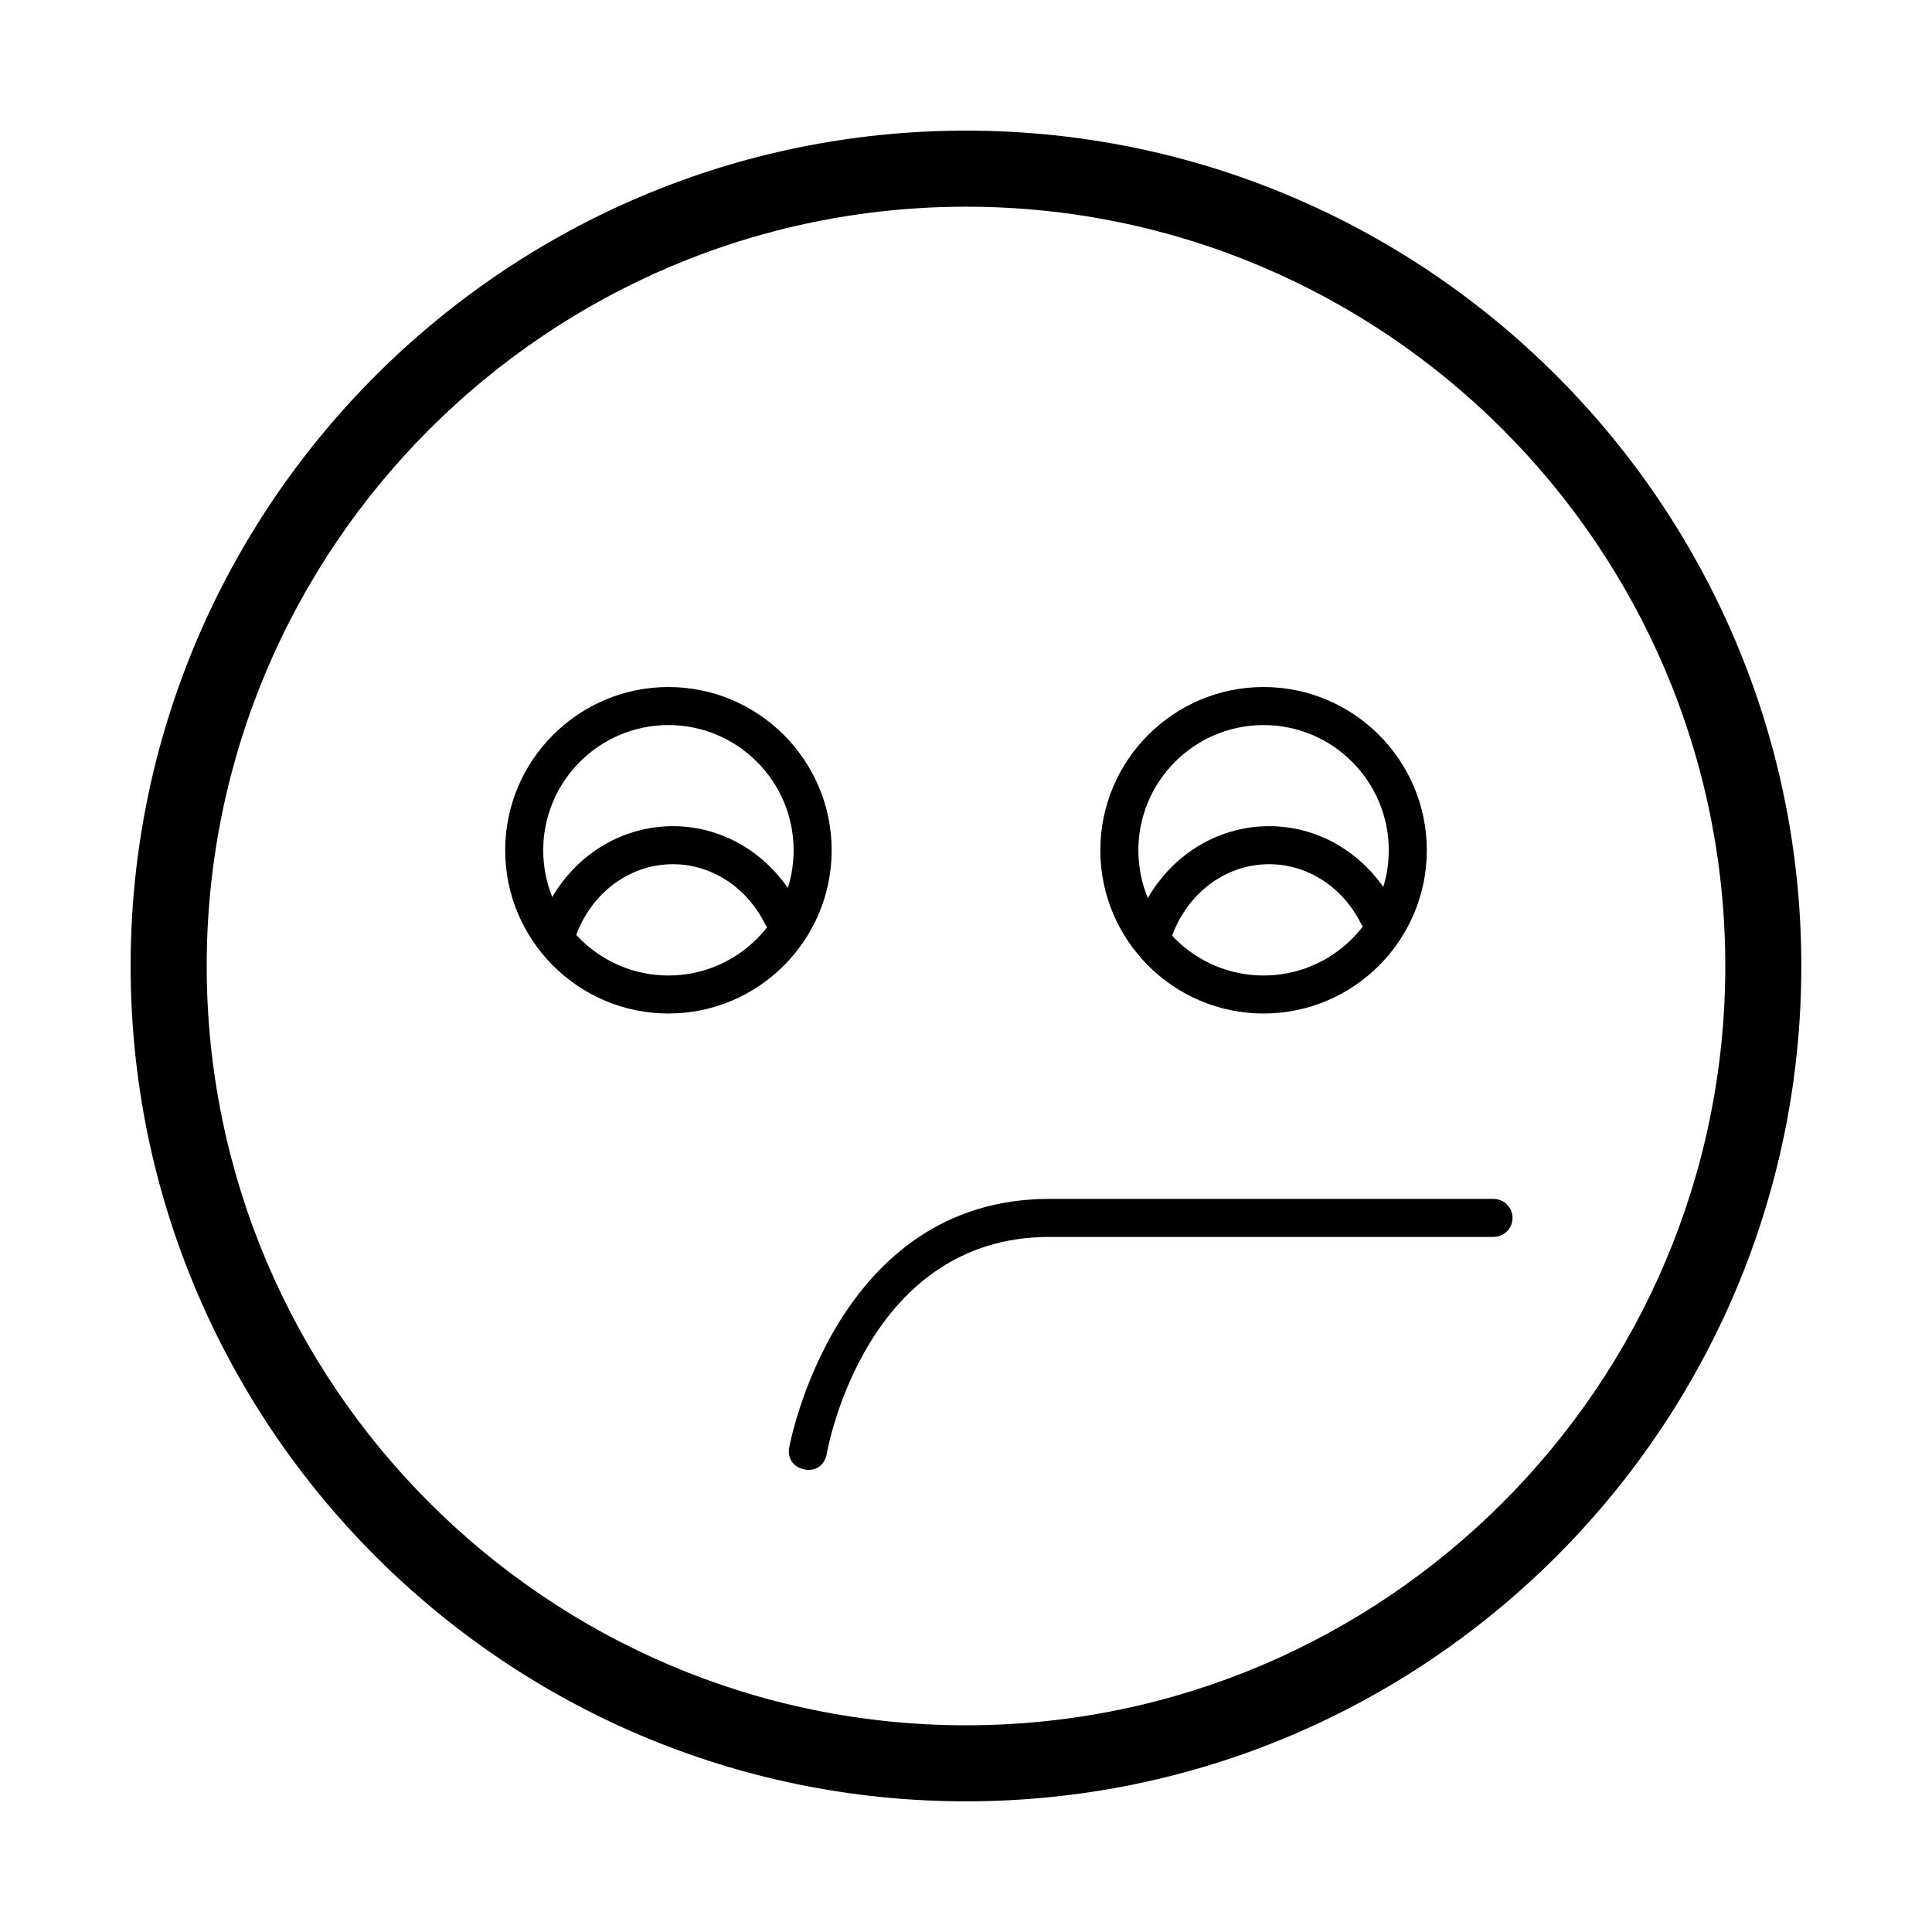
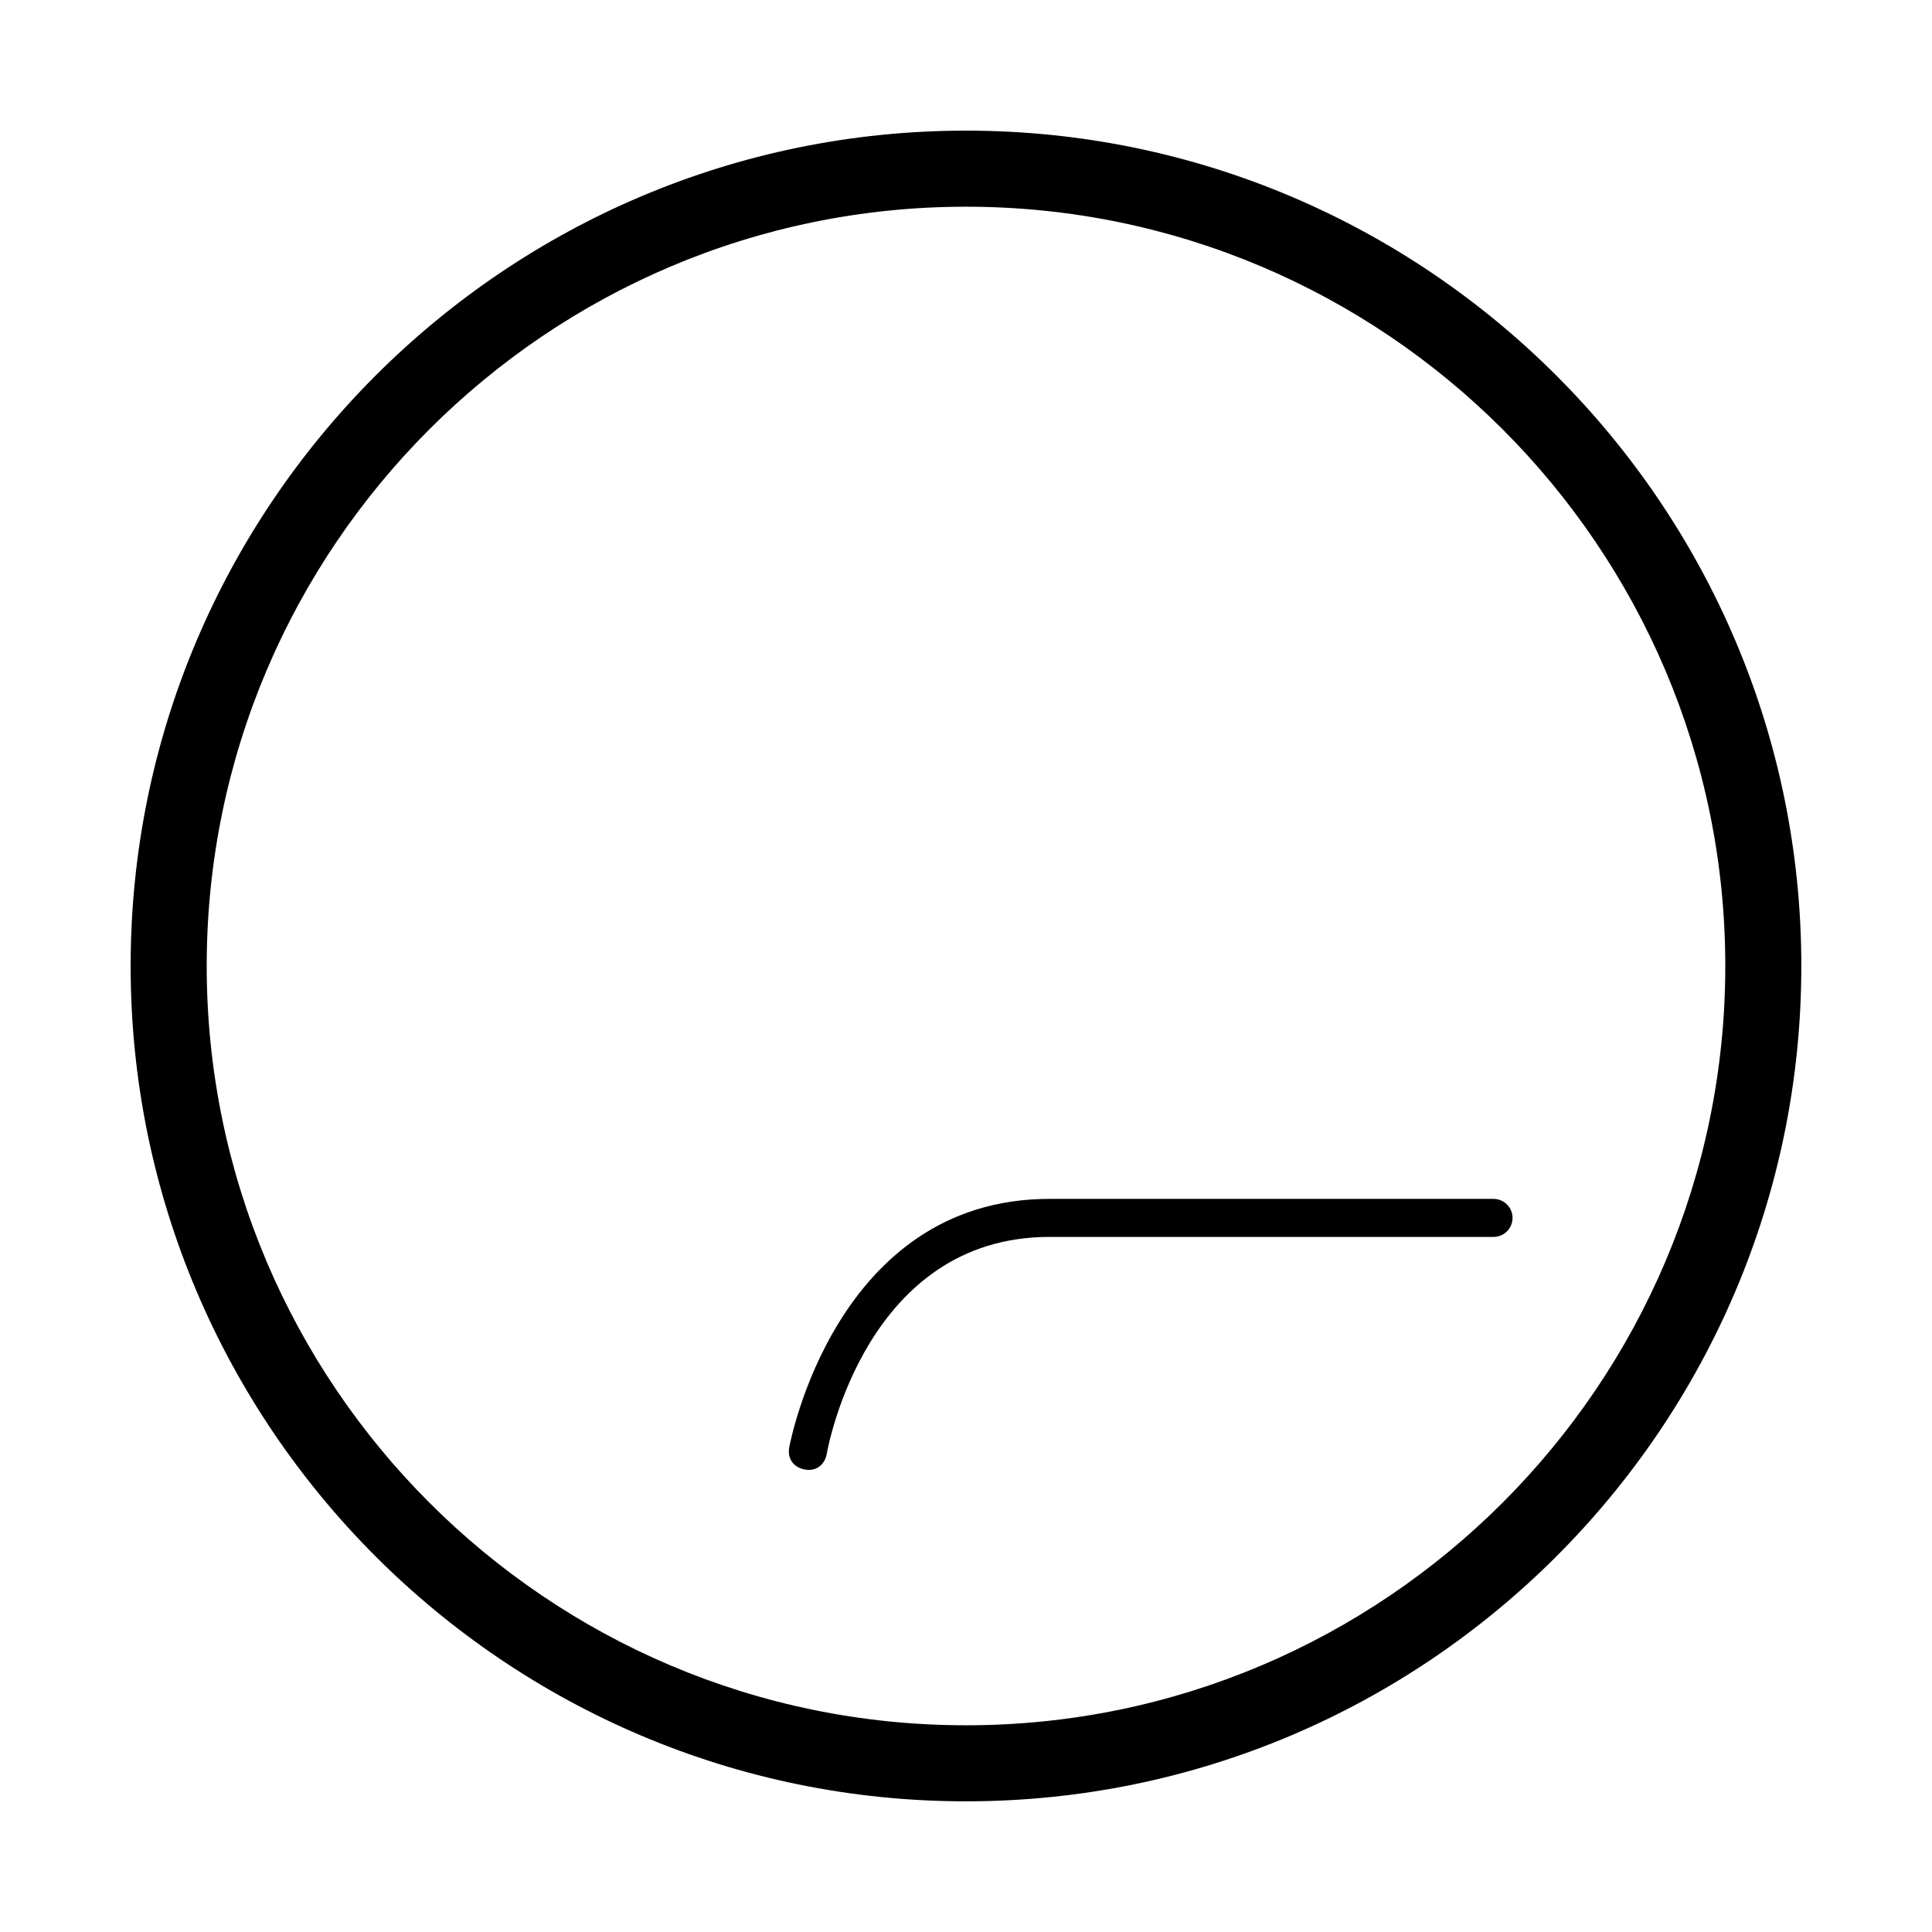
<svg xmlns="http://www.w3.org/2000/svg" fill="#000000" width="800px" height="800px" version="1.1" viewBox="144 144 512 512">
  <g>
-     <path d="m400 621.37c-122.07 0-221.38-99.305-221.38-221.37 0-122.07 99.305-221.38 221.38-221.38 122.07 0 221.37 99.305 221.37 221.38 0 122.07-99.305 221.37-221.37 221.37zm0-422.59c-110.95 0-201.22 90.266-201.22 201.22 0 110.95 90.266 201.22 201.22 201.22 110.95 0 201.22-90.266 201.22-201.22 0-110.96-90.266-201.22-201.22-201.22z" />
+     <path d="m400 621.37c-122.07 0-221.38-99.305-221.38-221.37 0-122.07 99.305-221.38 221.38-221.38 122.07 0 221.37 99.305 221.37 221.38 0 122.07-99.305 221.37-221.37 221.37zm0-422.59c-110.95 0-201.22 90.266-201.22 201.22 0 110.95 90.266 201.22 201.22 201.22 110.95 0 201.22-90.266 201.22-201.22 0-110.96-90.266-201.22-201.22-201.22" />
    <path d="m357.25 533.43c-2.816-0.523-4.644-2.754-4.098-5.824 0.121-0.66 12.133-65.887 68.945-65.887h117.7c2.781 0 5.039 2.254 5.039 5.039s-2.258 5.039-5.039 5.039h-117.7c-48.301 0-58.602 55.199-59.016 57.551-0.434 2.441-2.449 4.715-5.836 4.082z" />
-     <path d="m478.86 412.59c-23.852 0-43.258-19.406-43.258-43.258 0-23.852 19.406-43.262 43.258-43.262s43.258 19.41 43.258 43.262c0 23.852-19.402 43.258-43.258 43.258zm0-76.441c-18.293 0-33.18 14.887-33.18 33.188 0 18.297 14.887 33.18 33.18 33.18 18.297 0 33.18-14.883 33.18-33.18 0-18.301-14.883-33.188-33.18-33.188z" />
-     <path d="m321.14 412.59c-23.852 0-43.258-19.406-43.258-43.258 0-23.852 19.406-43.262 43.258-43.262 23.852 0 43.258 19.41 43.258 43.262 0 23.852-19.406 43.258-43.258 43.258zm0-76.441c-18.297 0-33.18 14.887-33.18 33.188 0 18.297 14.887 33.18 33.18 33.18s33.18-14.883 33.18-33.18c0-18.301-14.887-33.188-33.18-33.188z" />
-     <path d="m447.7 397.41c-2.695-0.691-4.195-3.582-3.414-6.254 4.941-16.879 19.434-28.215 36.059-28.215 13.945 0 26.707 8.125 33.297 21.215 1.254 2.484 0.25 5.516-2.231 6.769-2.488 1.25-5.512 0.246-6.766-2.231-4.871-9.668-14.184-15.672-24.297-15.672-12.113 0-22.711 8.43-26.391 20.969-0.648 2.195-2.633 4.352-6.258 3.418z" />
-     <path d="m289.7 397.41c-2.664-0.801-4.195-3.582-3.414-6.254 4.941-16.879 19.434-28.215 36.059-28.215 13.949 0 26.707 8.125 33.301 21.215 1.254 2.484 0.25 5.516-2.231 6.769-2.484 1.25-5.516 0.246-6.766-2.231-4.871-9.668-14.184-15.672-24.305-15.672-12.113 0-22.711 8.43-26.391 20.969-0.641 2.195-3.41 4.269-6.254 3.418z" />
  </g>
</svg>